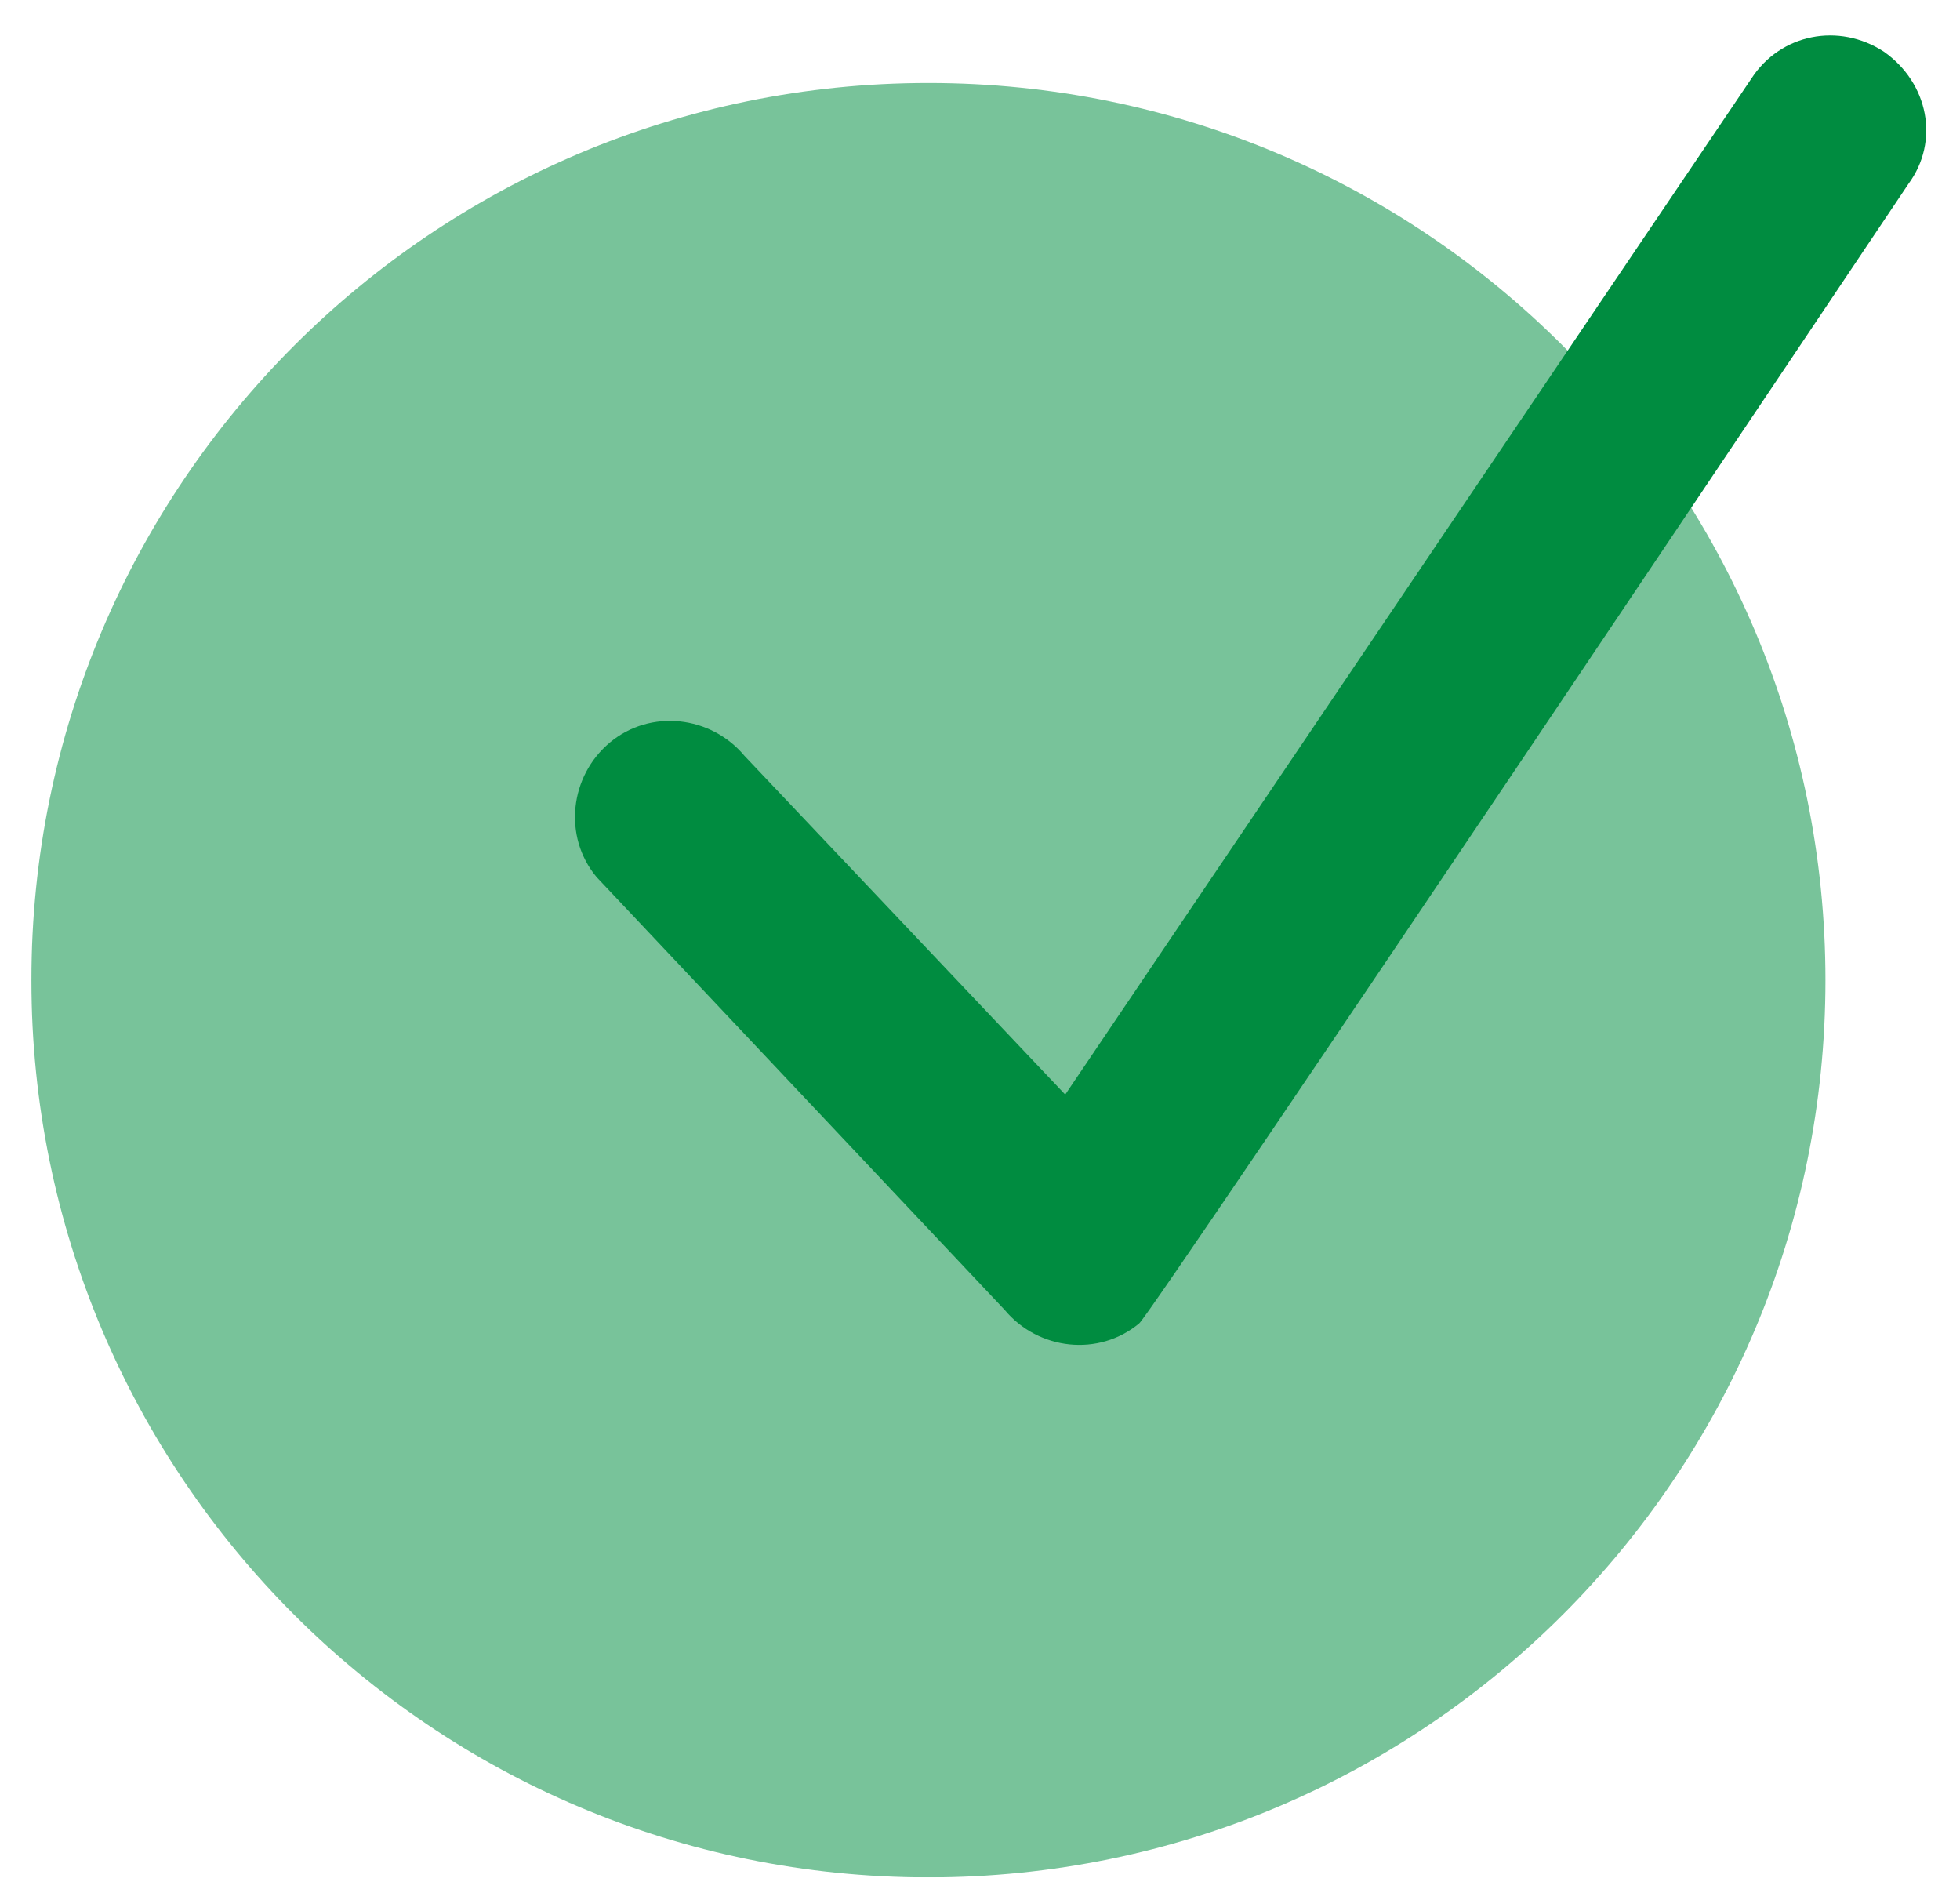
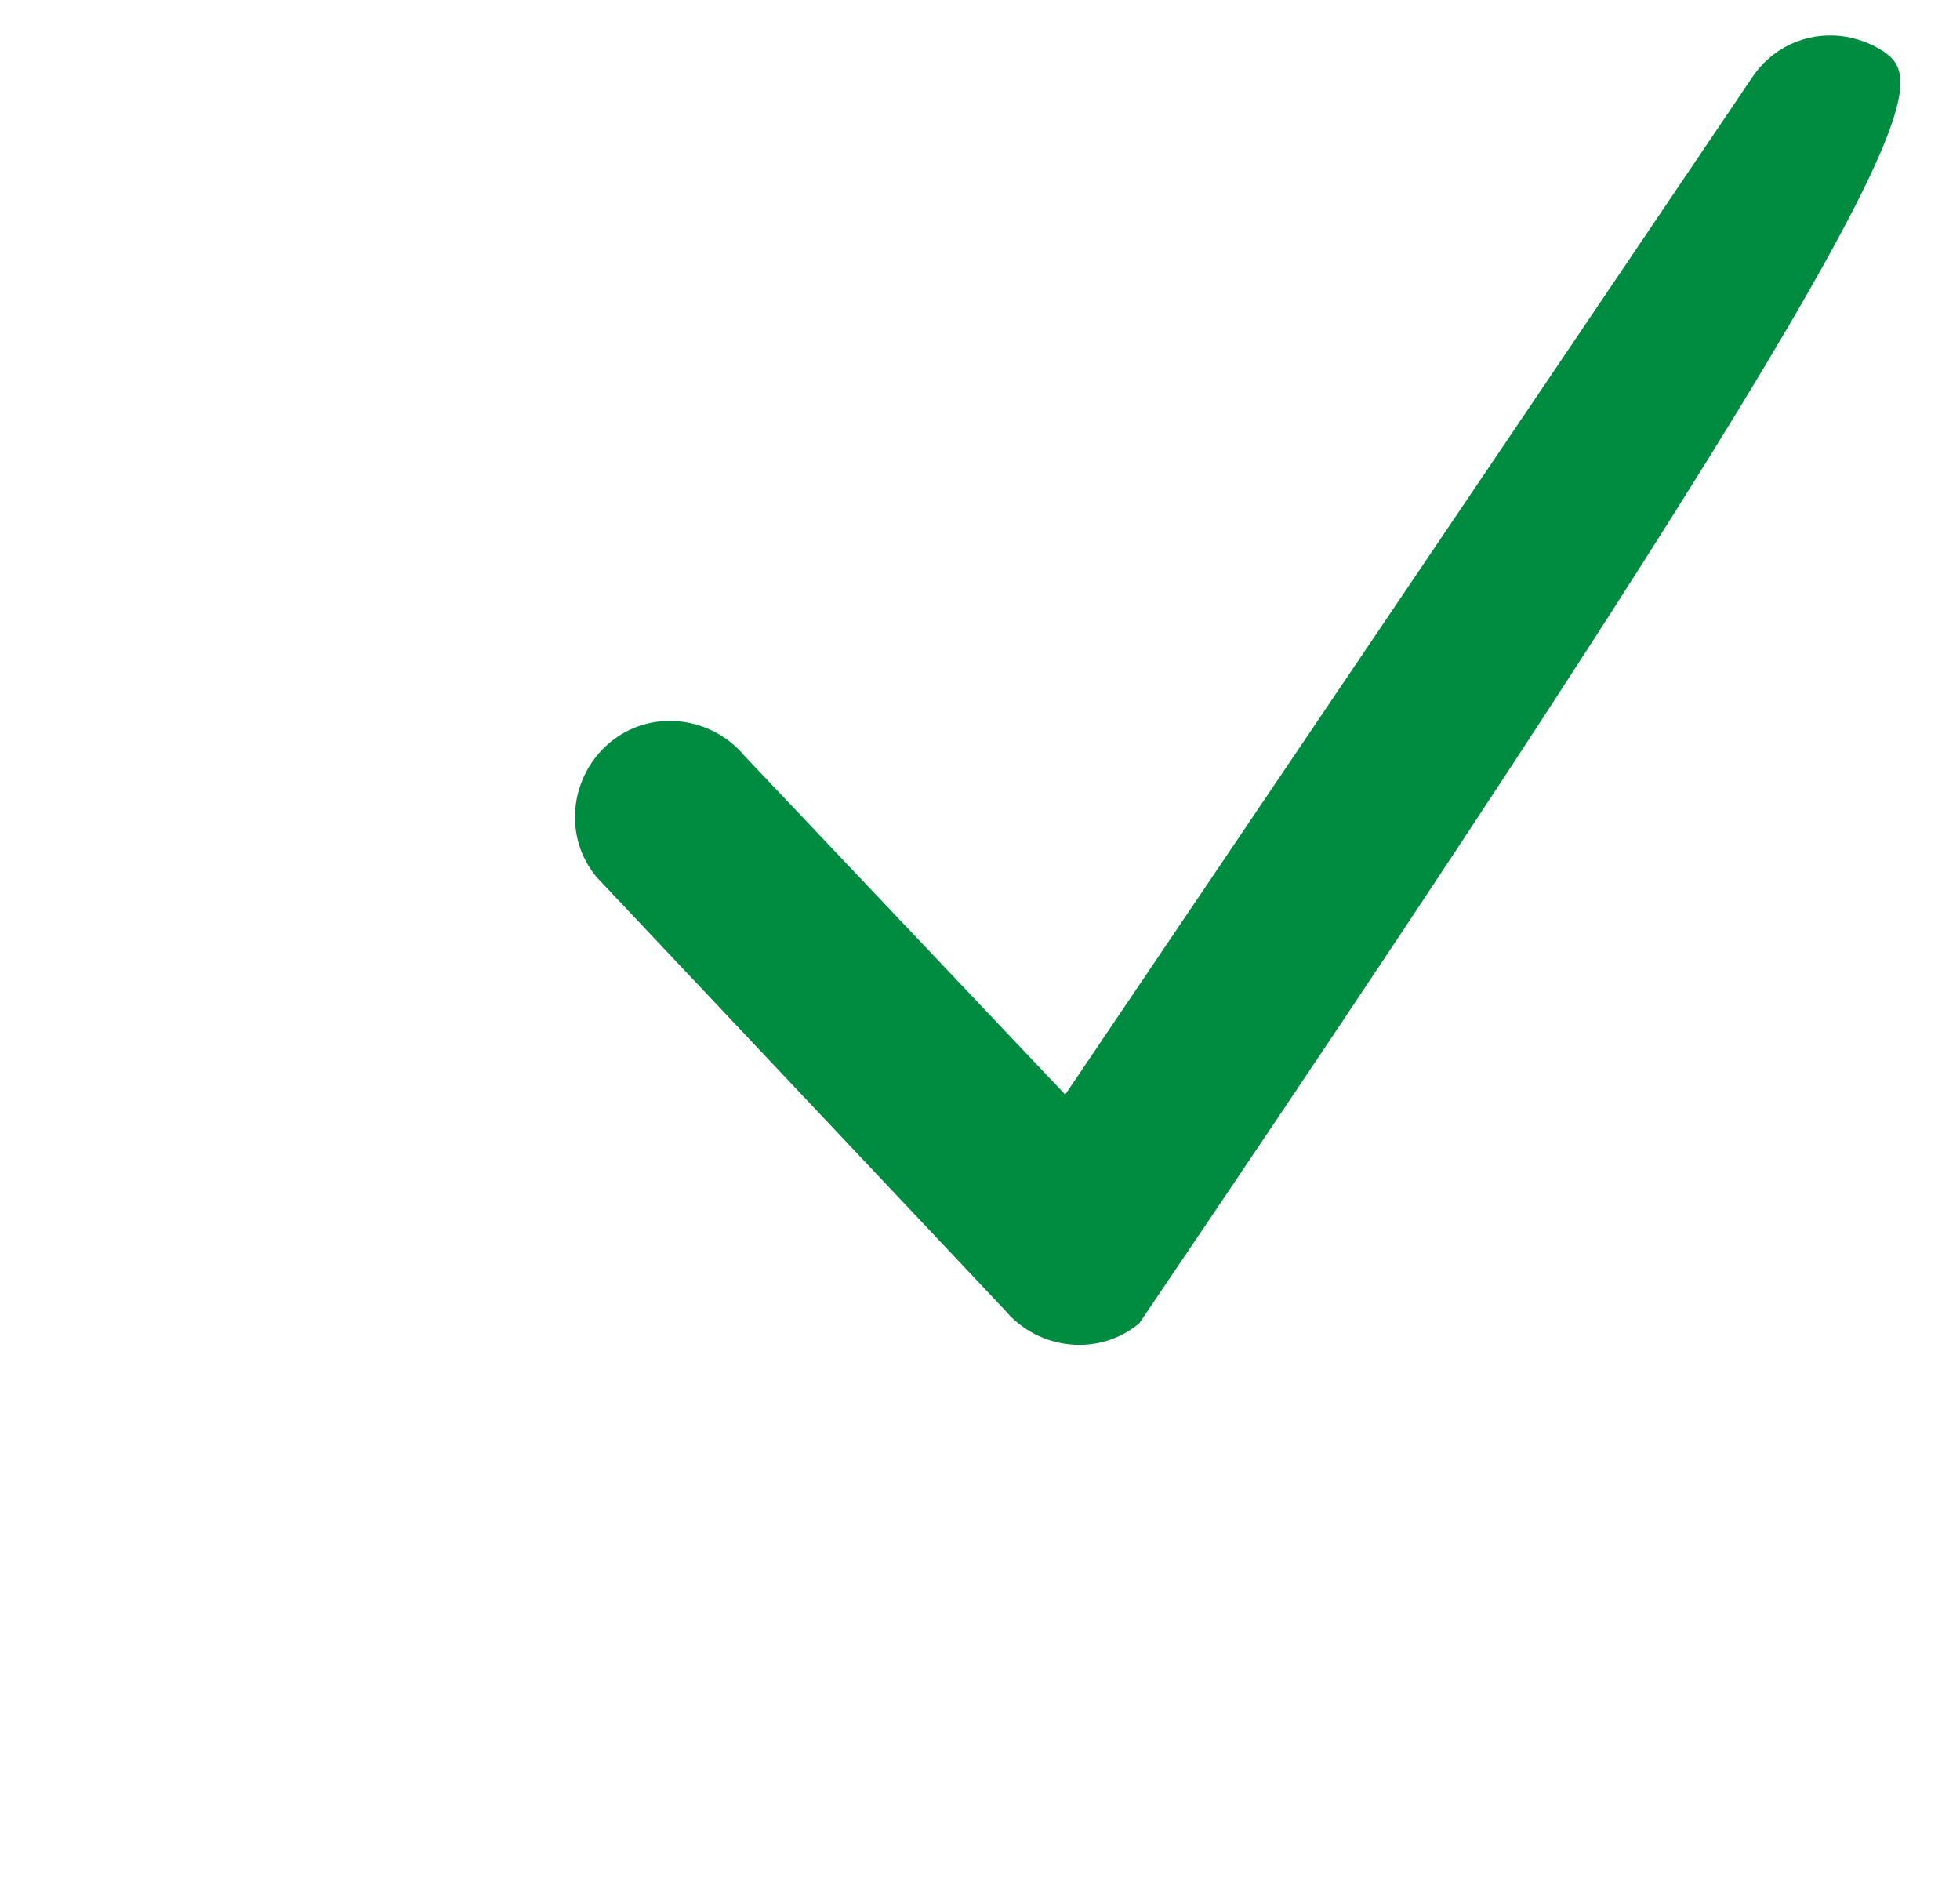
<svg xmlns="http://www.w3.org/2000/svg" xmlns:xlink="http://www.w3.org/1999/xlink" version="1.1" id="Capa_1" x="0px" y="0px" viewBox="0 0 87.4 84.7" style="enable-background:new 0 0 87.4 84.7;" xml:space="preserve">
  <style type="text/css">
	.st0{clip-path:url(#SVGID_2_);}
	.st1{opacity:0.53;clip-path:url(#SVGID_4_);}
	.st2{clip-path:url(#SVGID_6_);fill:#008E41;}
	.st3{clip-path:url(#SVGID_4_);fill:#008C40;}
</style>
  <g>
    <defs>
      <rect id="SVGID_1_" x="1.4" y="1.6" width="84.5" height="82.1" />
    </defs>
    <clipPath id="SVGID_2_">
      <use xlink:href="#SVGID_1_" style="overflow:visible;" />
    </clipPath>
    <g class="st0">
      <defs>
        <rect id="SVGID_3_" x="1.4" y="1.6" width="84.5" height="82.1" />
      </defs>
      <clipPath id="SVGID_4_">
        <use xlink:href="#SVGID_3_" style="overflow:visible;" />
      </clipPath>
      <g class="st1">
        <g>
          <defs>
            <rect id="SVGID_5_" x="-7.6" y="-3.3" width="98" height="88" />
          </defs>
          <clipPath id="SVGID_6_">
            <use xlink:href="#SVGID_5_" style="overflow:visible;" />
          </clipPath>
-           <path class="st2" d="M41.4,83.7c22.1,0,40-17.9,40-40s-17.9-40-40-40s-40,17.9-40,40S19.3,83.7,41.4,83.7" />
        </g>
      </g>
-       <path class="st3" d="M84,2.3c-2-1.3-4.6-0.8-5.9,1.2L47.5,48.8L33.2,33.7c-1.5-1.8-4.2-2.1-6-0.6c-1.8,1.5-2.1,4.2-0.6,6    l18.2,19.3c1.5,1.8,4.2,2.1,6,0.6c0.6-0.5,34.3-50.8,34.3-50.8C86.5,6.3,86,3.7,84,2.3" />
+       <path class="st3" d="M84,2.3c-2-1.3-4.6-0.8-5.9,1.2L47.5,48.8L33.2,33.7c-1.5-1.8-4.2-2.1-6-0.6c-1.8,1.5-2.1,4.2-0.6,6    l18.2,19.3c1.5,1.8,4.2,2.1,6,0.6C86.5,6.3,86,3.7,84,2.3" />
    </g>
  </g>
</svg>